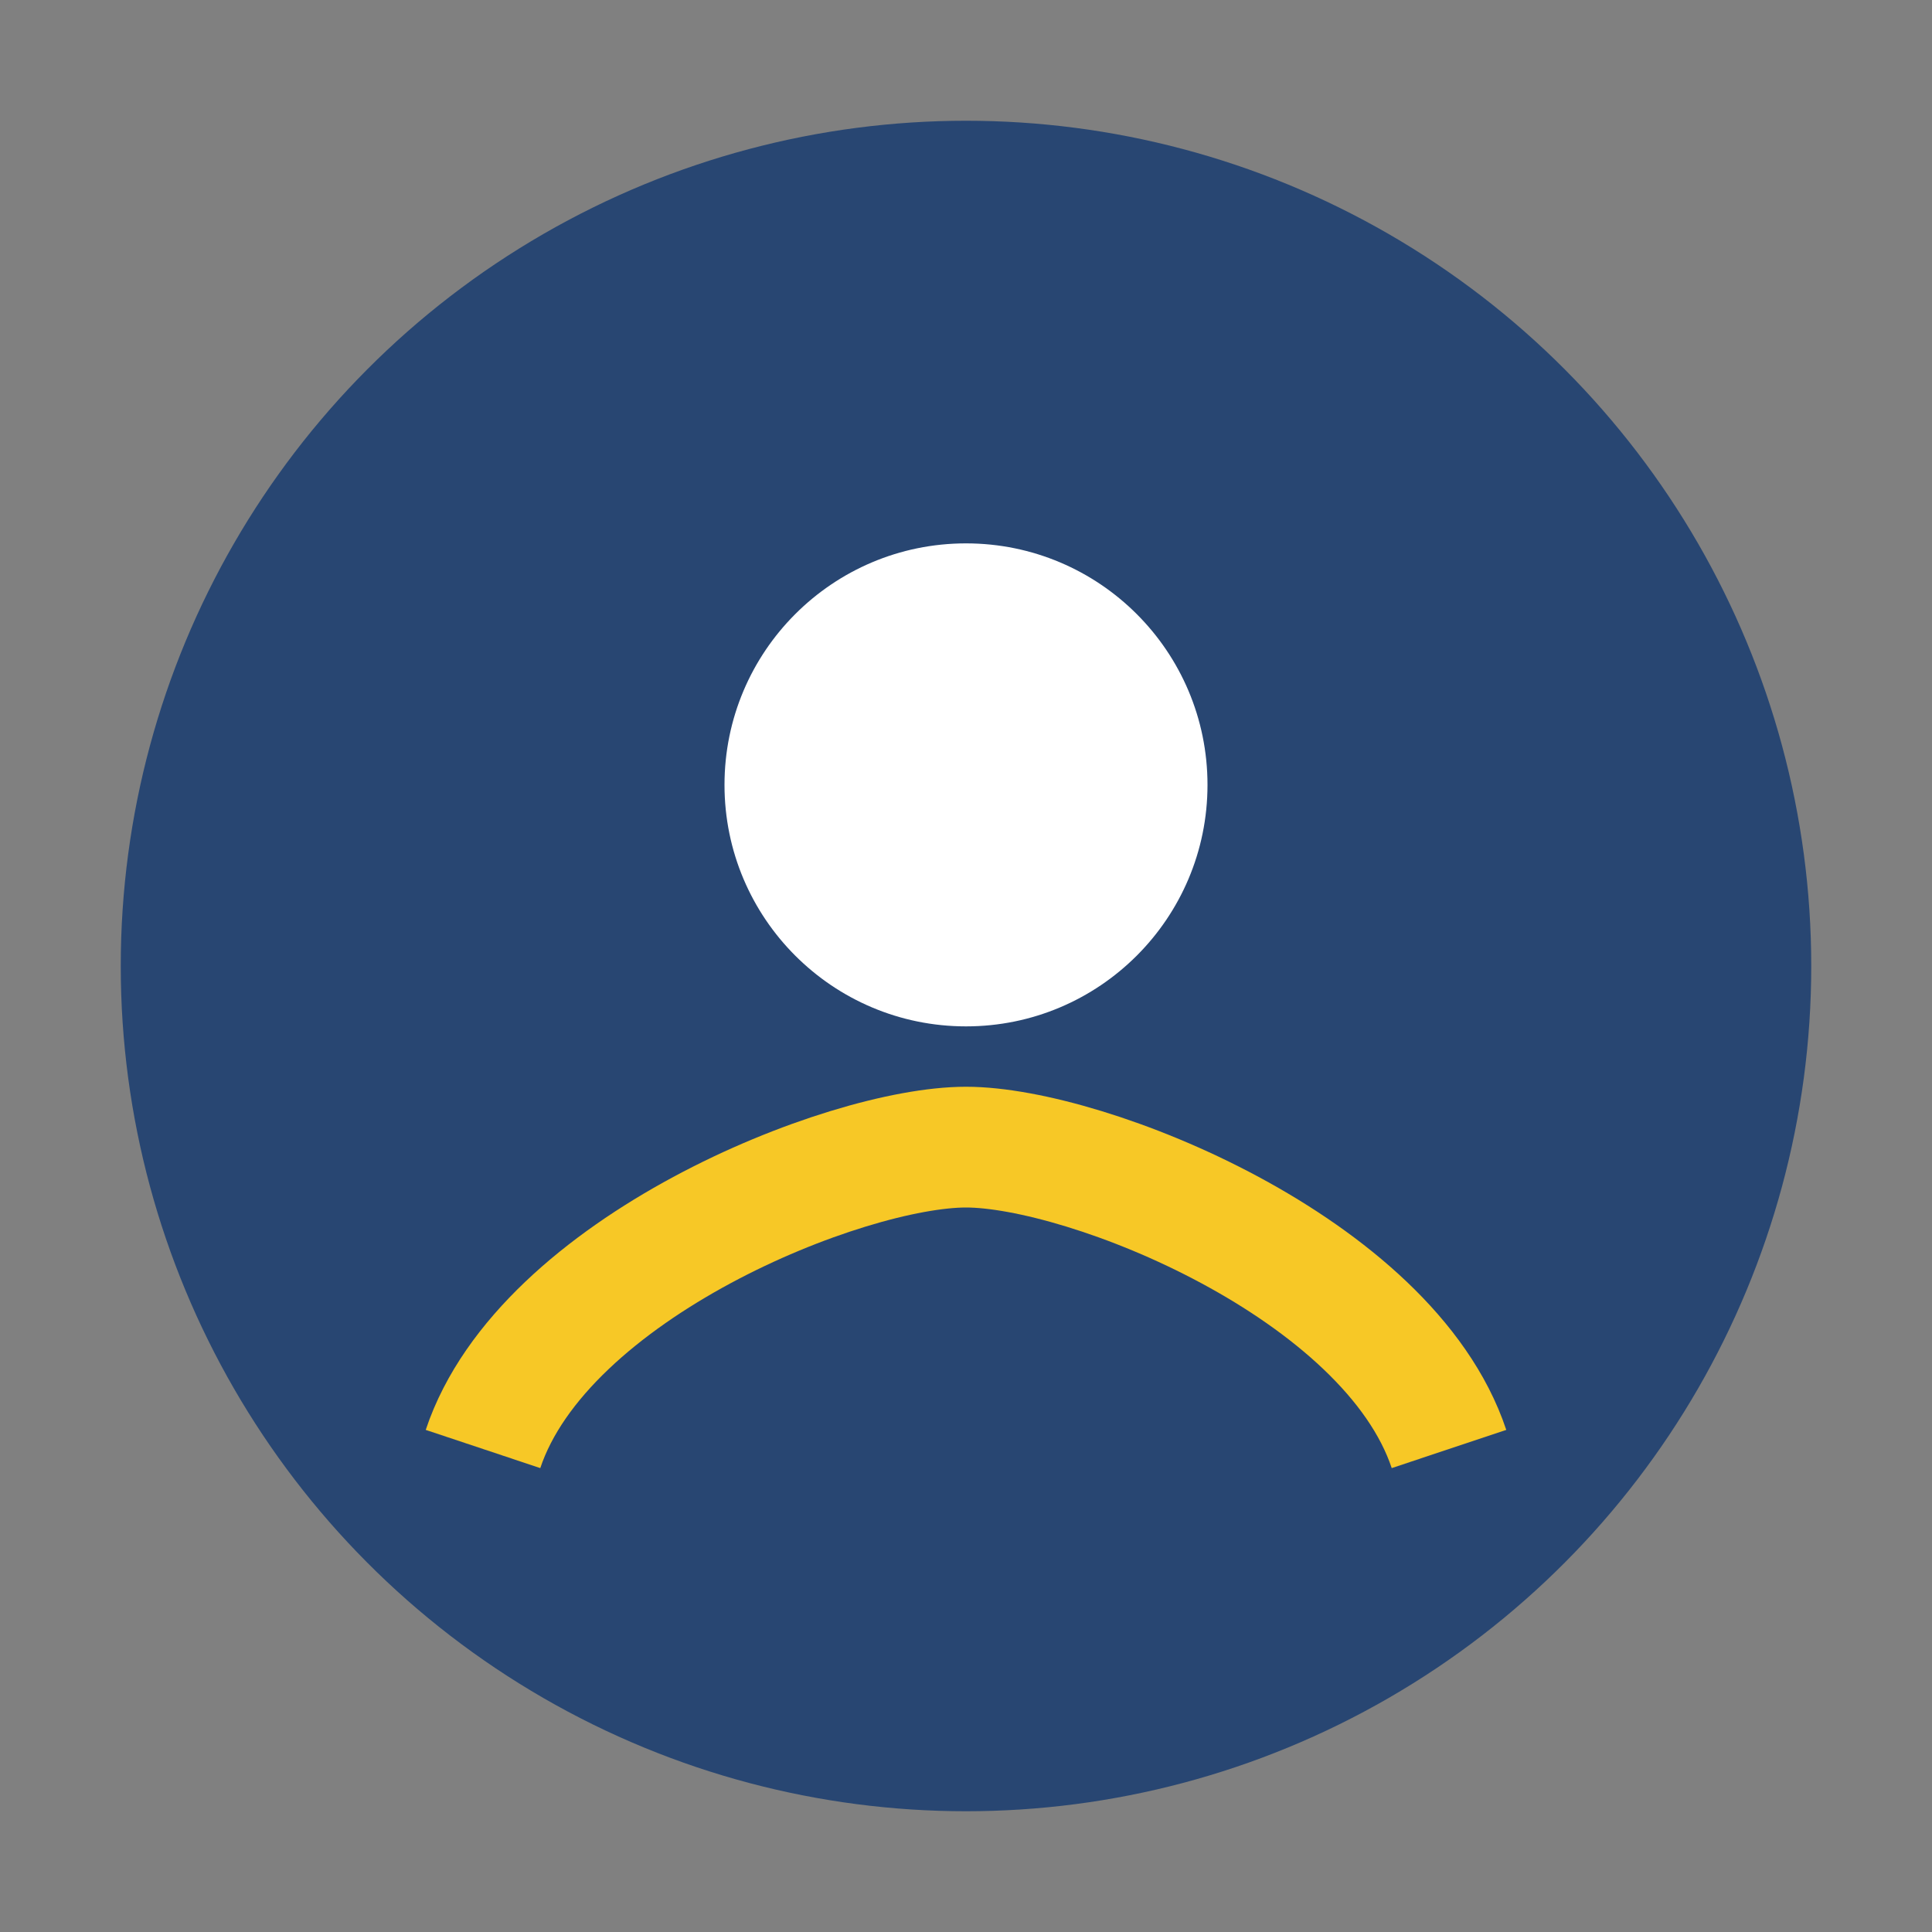
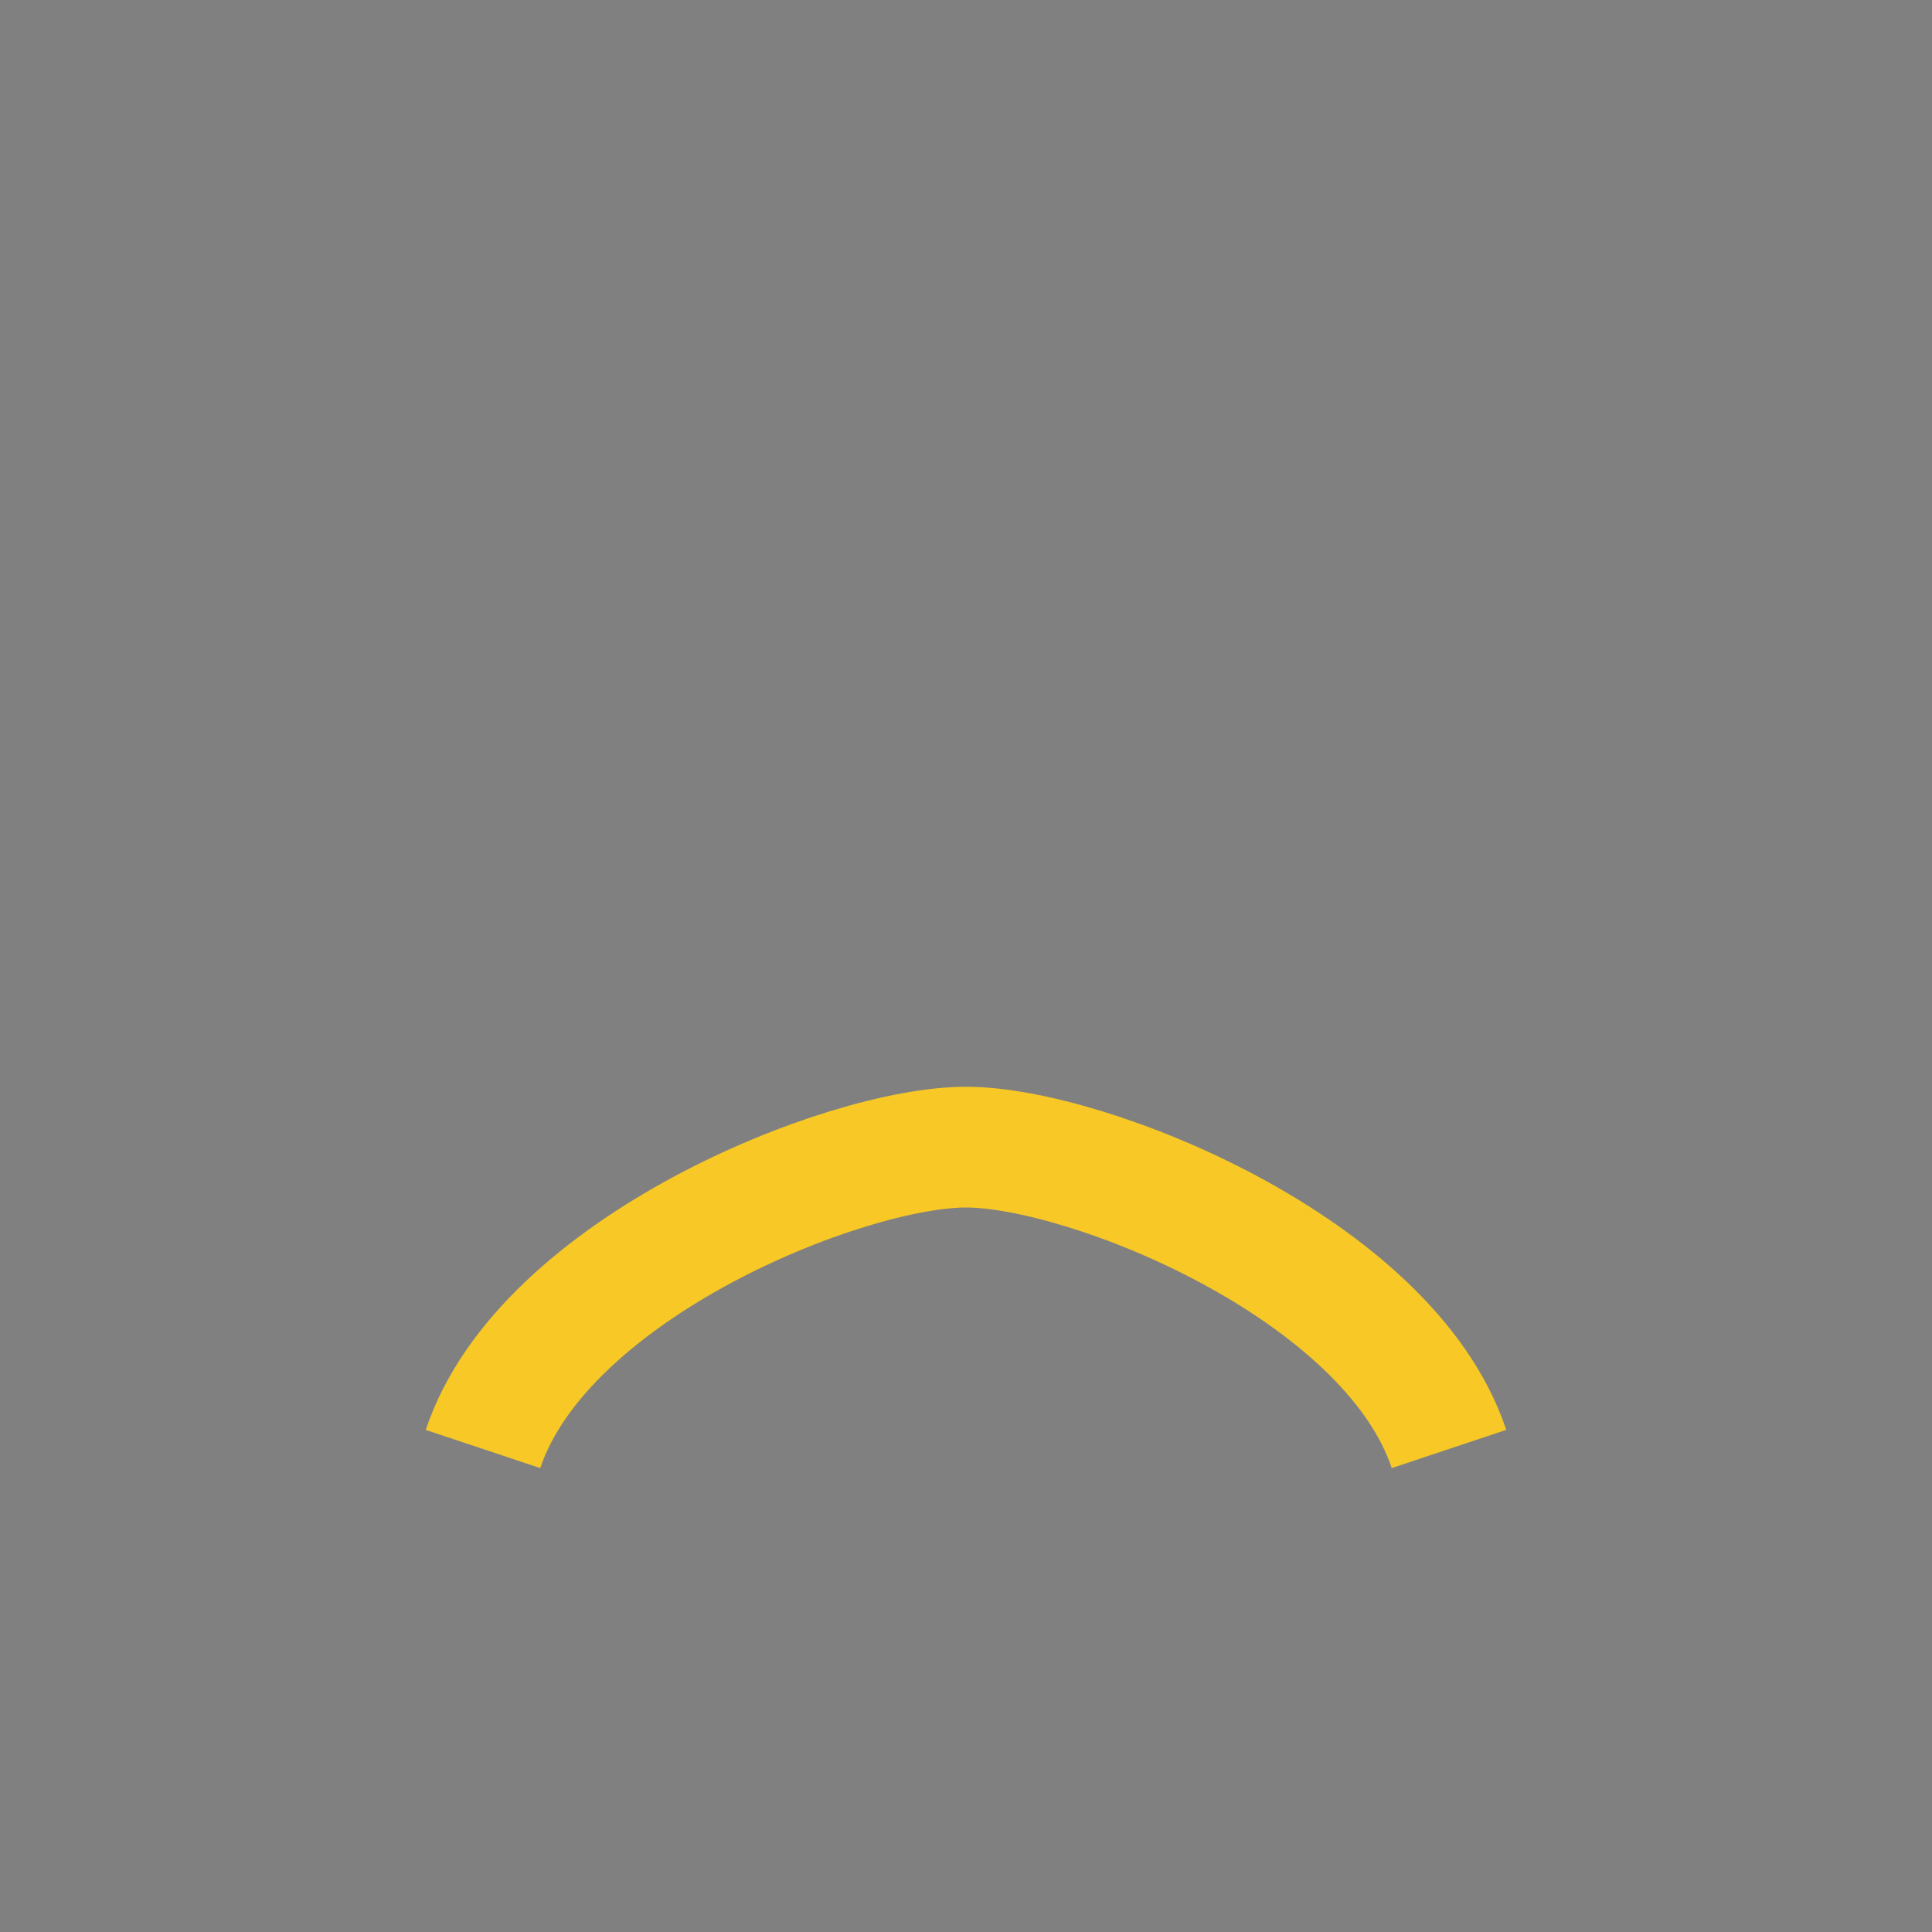
<svg xmlns="http://www.w3.org/2000/svg" width="32" height="32" viewBox="0 0 32 32">
  <rect x="0" y="0" width="32" height="32" fill="#808080" stroke="none" />
-   <circle cx="16" cy="16" r="14" fill="#284672" />
  <path d="M8 24c1-3 6-5 8-5s7 2 8 5" stroke="#F7C826" stroke-width="2" fill="none" />
-   <circle cx="16" cy="13" r="4" fill="#fff" />
</svg>